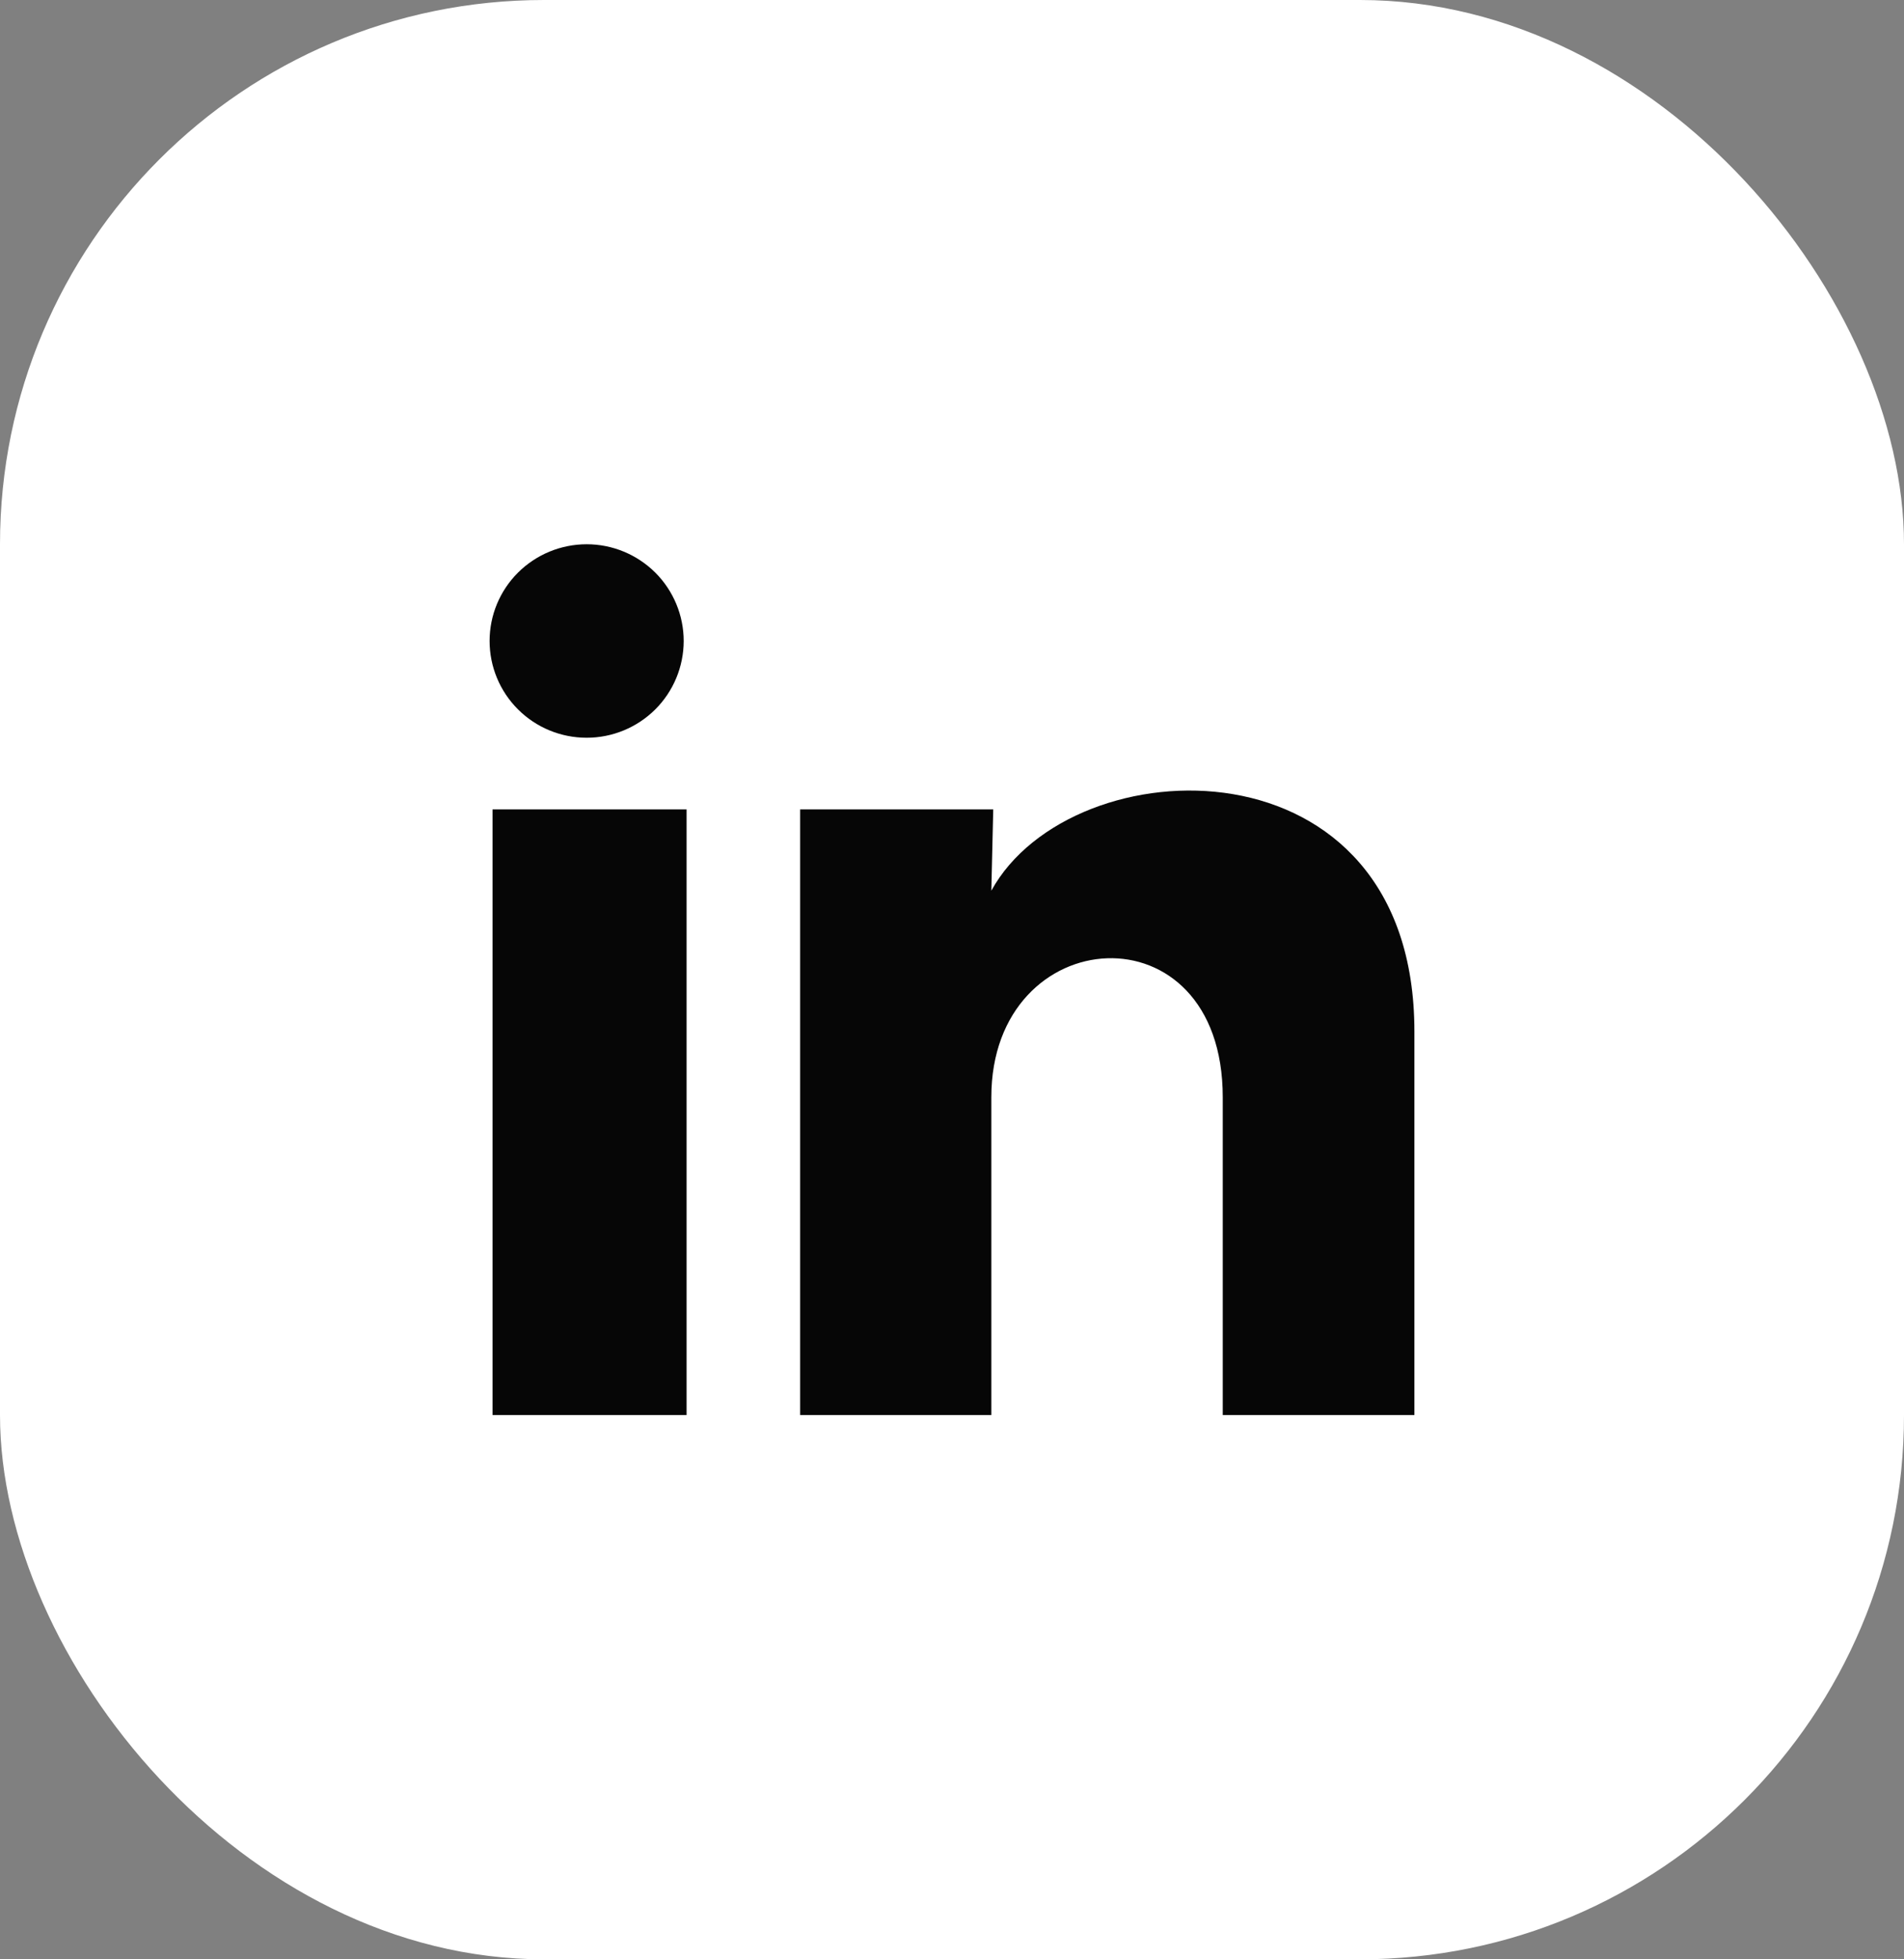
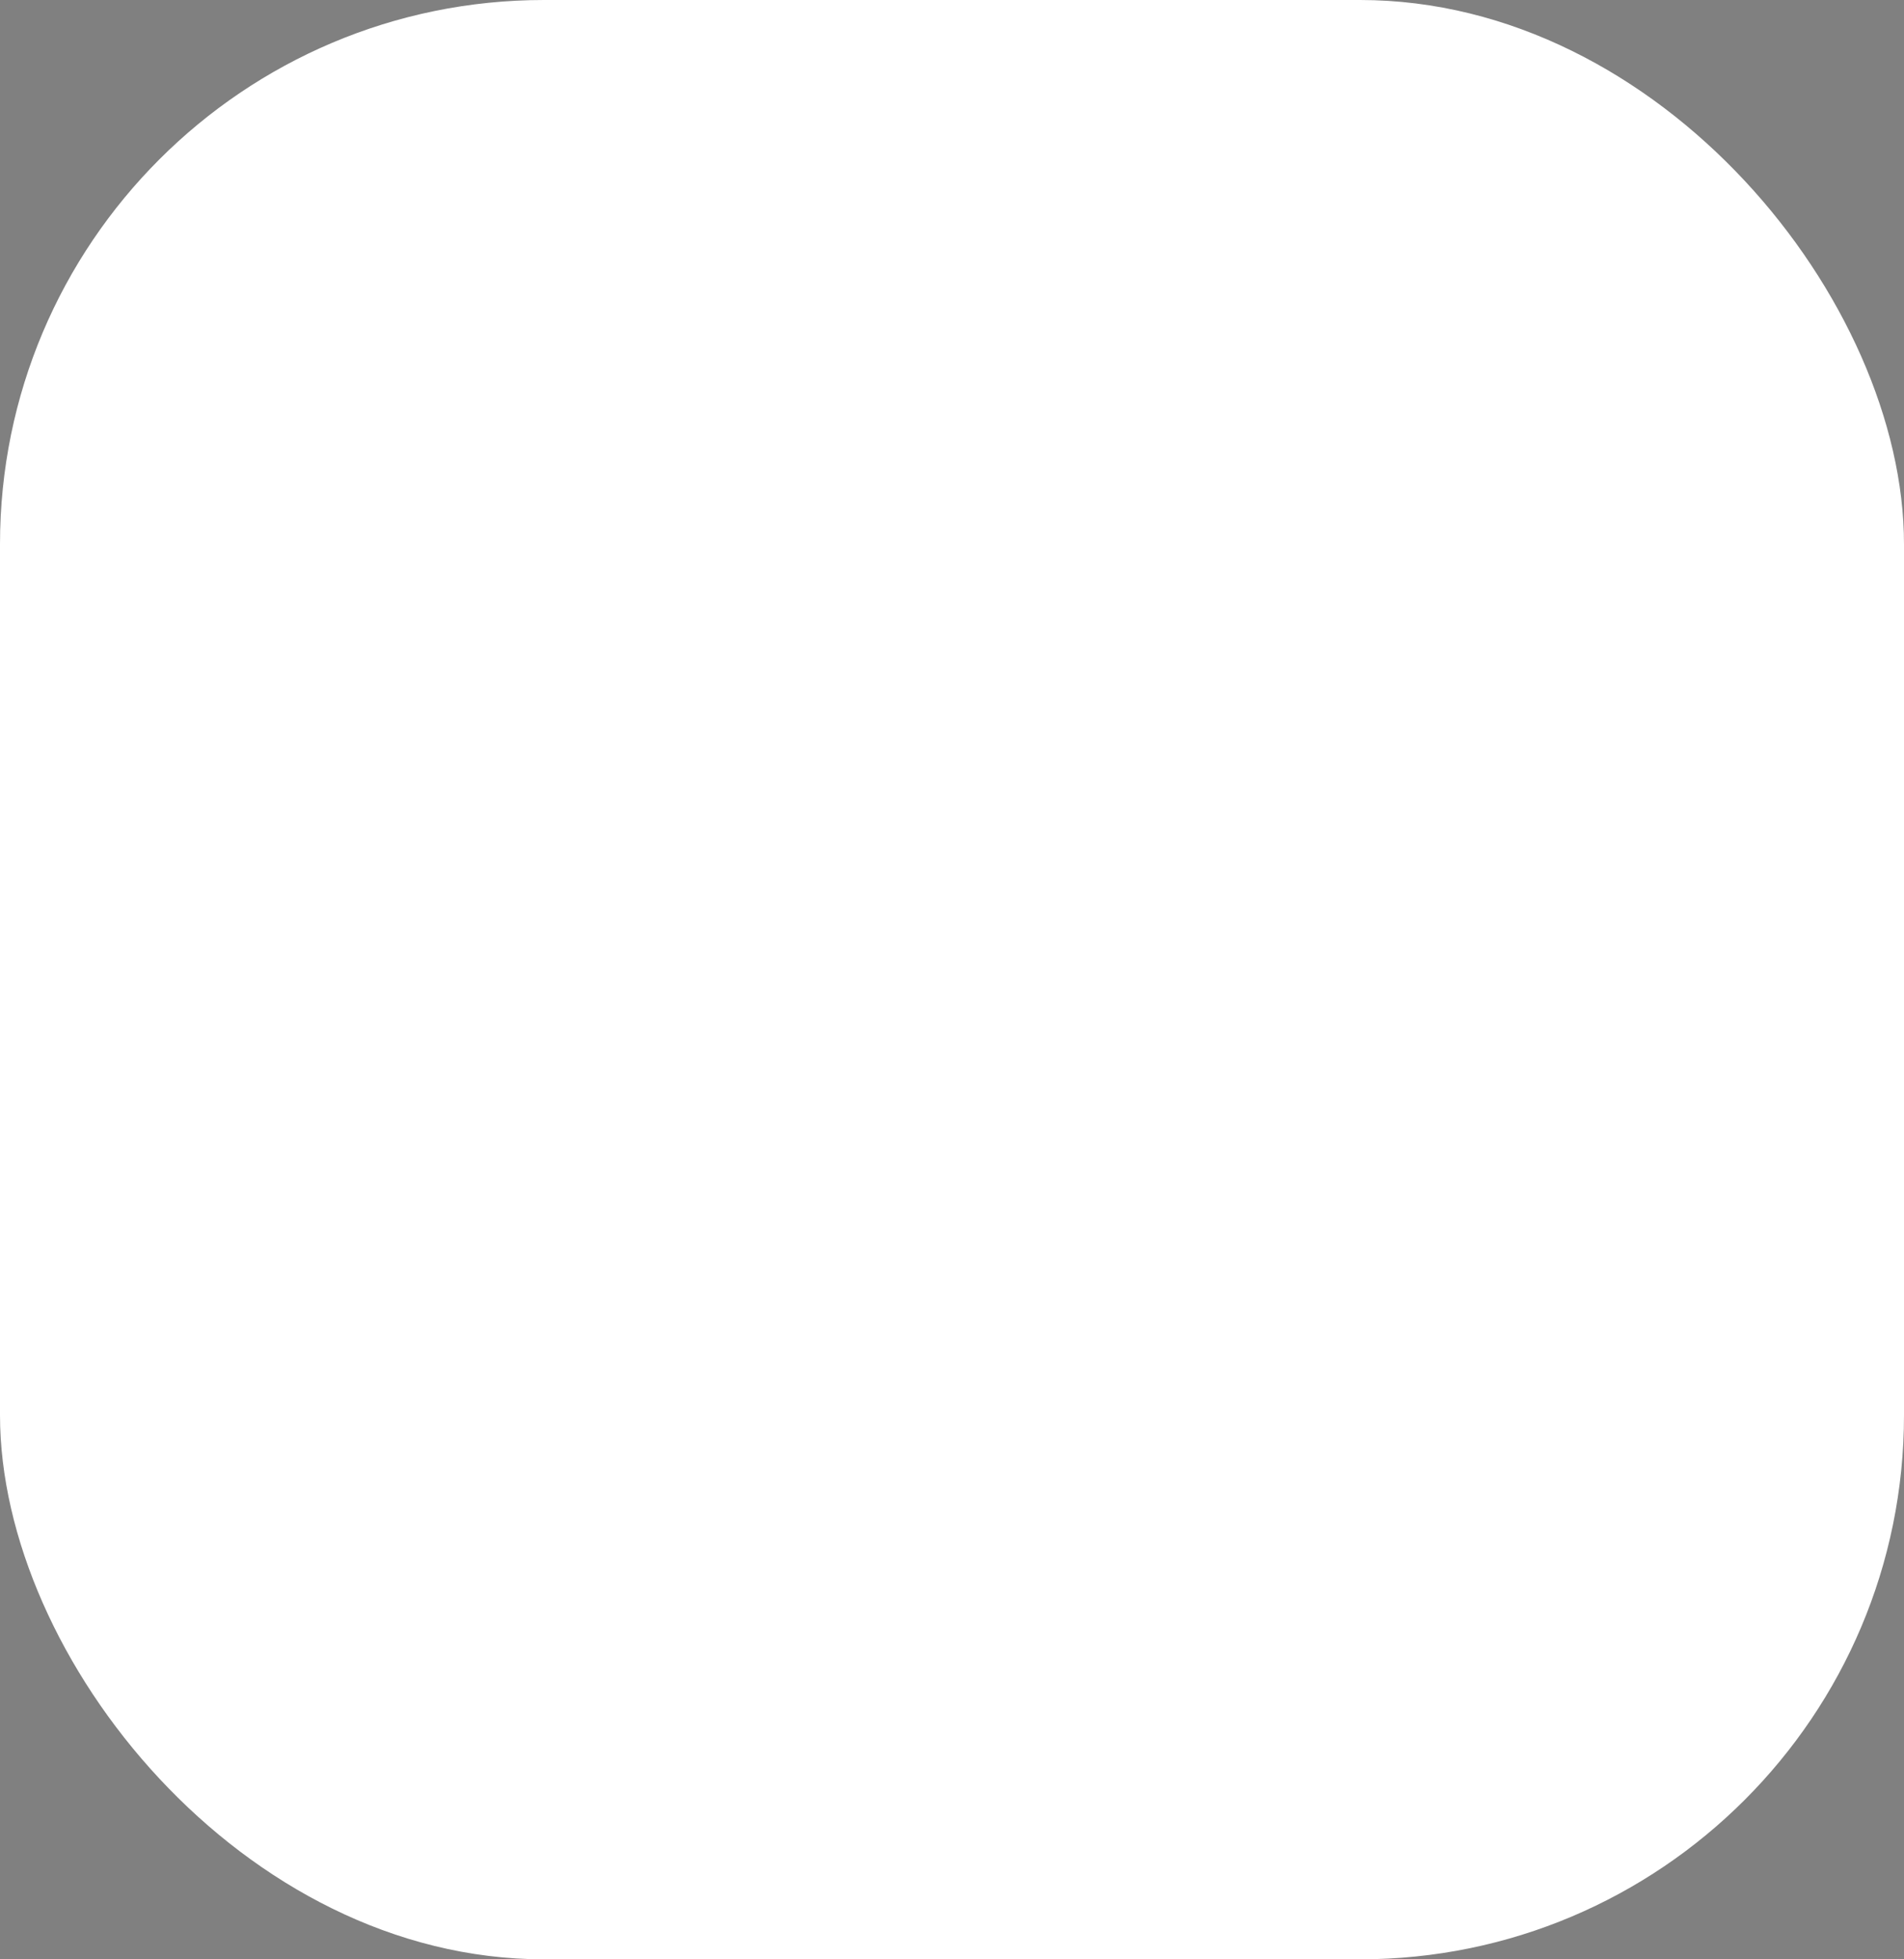
<svg xmlns="http://www.w3.org/2000/svg" width="35" height="36" viewBox="0 0 35 36" fill="none">
  <rect x="0" y="0" width="35" height="36" fill="#808080" stroke="none" />
  <rect width="35" height="36" rx="10" fill="white" />
-   <path d="M12.568 11.779C12.567 12.25 12.379 12.702 12.045 13.035C11.71 13.368 11.256 13.556 10.783 13.555C10.31 13.555 9.856 13.368 9.522 13.034C9.187 12.7 9 12.248 9 11.777C9 11.305 9.188 10.853 9.523 10.52C9.858 10.187 10.312 10 10.785 10C11.258 10 11.711 10.188 12.046 10.521C12.38 10.855 12.568 11.307 12.568 11.779ZM12.621 14.872H9.054V26H12.621V14.872ZM18.258 14.872H14.708V26H18.223V20.16C18.223 16.907 22.477 16.605 22.477 20.16V26H26V18.951C26 13.467 19.703 13.672 18.223 16.365L18.258 14.872Z" fill="#060606" />
</svg>